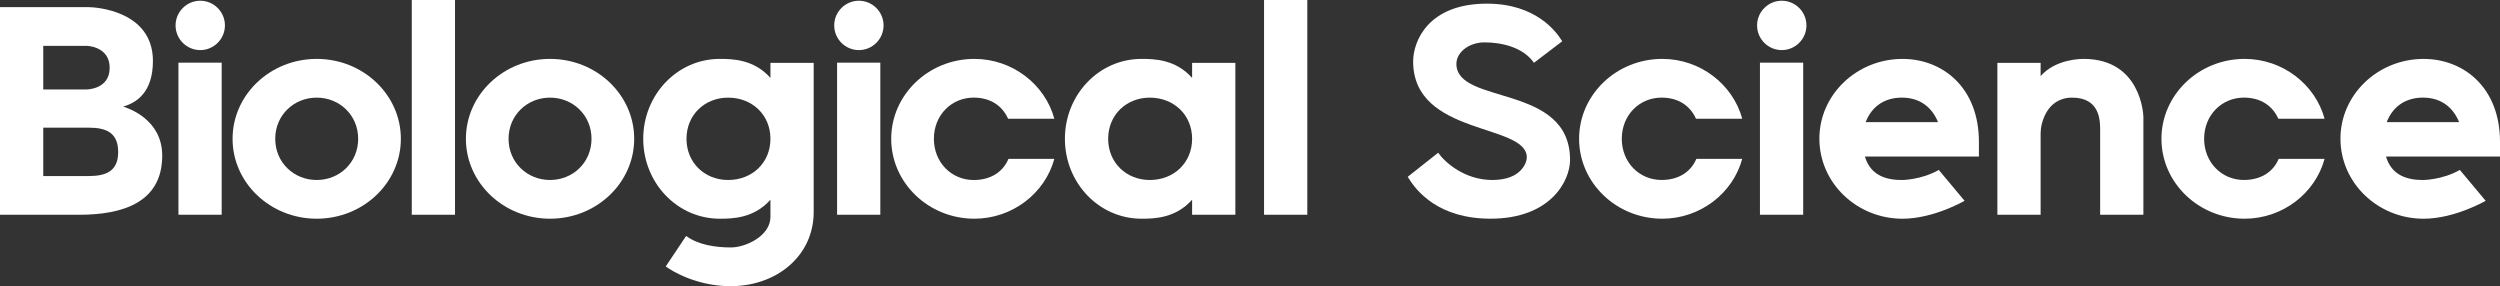
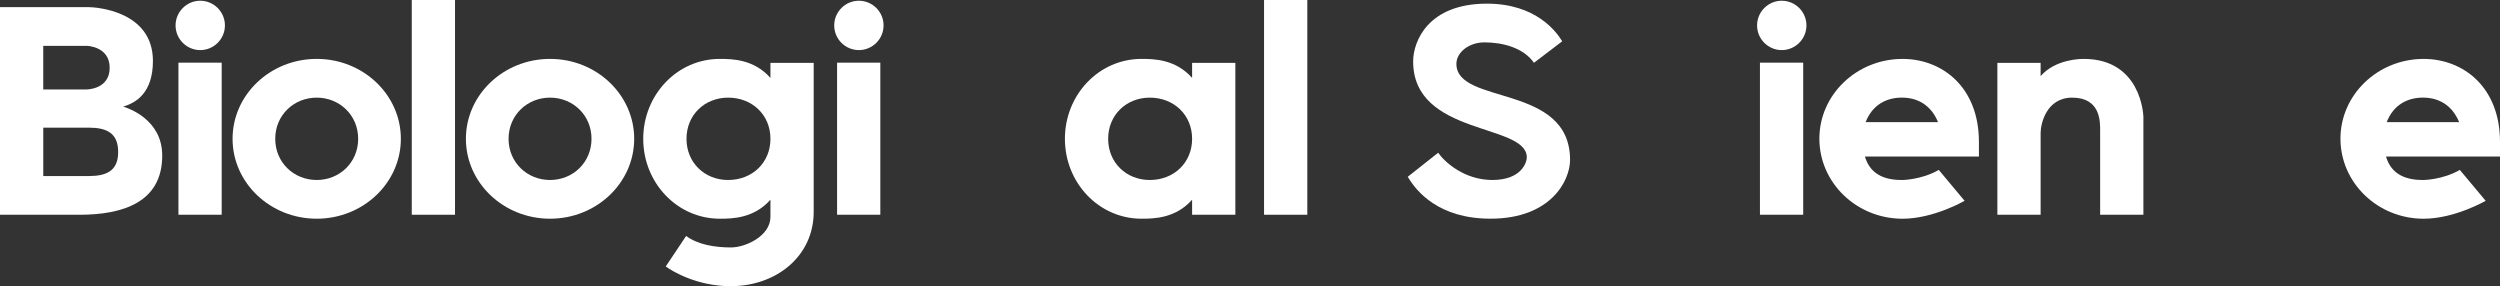
<svg xmlns="http://www.w3.org/2000/svg" version="1.1" id="レイヤー_1" x="0px" y="0px" width="131.798px" height="15.087px" viewBox="0 0 131.798 15.087" style="enable-background:new 0 0 131.798 15.087;" xml:space="preserve">
  <rect x="0" y="0" width="131.798" height="15.087" fill="#333333" stroke="none" />
  <style type="text/css">
	.st0{fill:#FFFFFF;}
	.st1{fill:none;}
</style>
  <g>
    <path class="st0" d="M0,0.375h4.646c0.397,0,3.416,0.189,3.416,2.839c0,1.689-0.905,2.216-1.568,2.404   c0.283,0.094,2.058,0.678,2.058,2.585c0,2.457-2.058,3.119-4.379,3.119H0V0.375z M4.571,2.417H2.28v2.298h2.291   c0,0,1.211,0,1.211-1.14S4.571,2.417,4.571,2.417z M4.681,9.281c0.945,0,1.549-0.283,1.549-1.266c0-1.002-0.604-1.285-1.549-1.285   h-2.4v2.551H4.681z" />
    <path class="st0" d="M10.557,0.039c0.716,0,1.301,0.584,1.301,1.301c0,0.716-0.585,1.301-1.301,1.301   c-0.716,0-1.301-0.584-1.301-1.301C9.256,0.624,9.841,0.039,10.557,0.039z M9.407,3.303h2.28v8.018h-2.28V3.303z" />
    <path class="st0" d="M21.133,7.318c0,2.322-1.985,4.212-4.436,4.212c-2.451,0-4.436-1.89-4.436-4.212   c0-2.323,1.985-4.213,4.436-4.213C19.148,3.105,21.133,4.996,21.133,7.318z M18.883,7.318c0-1.246-0.98-2.171-2.187-2.171   c-1.206,0-2.186,0.925-2.186,2.171s0.98,2.171,2.186,2.171C17.903,9.49,18.883,8.564,18.883,7.318z" />
-     <path class="st0" d="M21.708,0h2.28v11.321h-2.28V0z" />
+     <path class="st0" d="M21.708,0h2.28v11.321h-2.28z" />
    <path class="st0" d="M33.434,7.318c0,2.322-1.985,4.212-4.436,4.212c-2.451,0-4.436-1.89-4.436-4.212   c0-2.323,1.985-4.213,4.436-4.213C31.449,3.105,33.434,4.996,33.434,7.318z M31.184,7.318c0-1.246-0.98-2.171-2.187-2.171   c-1.206,0-2.186,0.925-2.186,2.171s0.98,2.171,2.186,2.171C30.204,9.49,31.184,8.564,31.184,7.318z" />
    <path class="st0" d="M42.897,11.172c0,2.327-1.96,3.915-4.38,3.915c-1.759,0-3.061-0.775-3.419-1.04l1.074-1.608   c0.643,0.474,1.551,0.606,2.364,0.606c0.775,0,2.081-0.606,2.081-1.609v-0.907c-0.87,0.982-2.005,1.001-2.667,1.001   c-2.249,0-4.039-1.89-4.039-4.212c0-2.323,1.791-4.213,4.039-4.213c0.662,0,1.797,0.019,2.667,1.002V3.313h2.28V11.172z    M40.617,7.318c0-1.265-0.965-2.171-2.232-2.171c-1.229,0-2.194,0.906-2.194,2.171s0.965,2.171,2.194,2.171   C39.652,9.49,40.617,8.583,40.617,7.318z" />
    <path class="st0" d="M45.28,0.039c0.716,0,1.301,0.584,1.301,1.301c0,0.716-0.585,1.301-1.301,1.301   c-0.716,0-1.301-0.584-1.301-1.301C43.979,0.624,44.563,0.039,45.28,0.039z M44.13,3.303h2.28v8.018h-2.28V3.303z" />
-     <path class="st0" d="M55.584,8.375c-0.492,1.813-2.211,3.155-4.215,3.155c-2.419,0-4.385-1.89-4.385-4.212   c0-2.323,1.966-4.213,4.385-4.213c2.003,0,3.723,1.342,4.215,3.155h-2.438c-0.302-0.68-0.926-1.114-1.814-1.114   c-1.172,0-2.098,0.925-2.098,2.171S50.16,9.49,51.332,9.49c0.907,0,1.55-0.435,1.833-1.114H55.584z" />
    <path class="st0" d="M62.847,10.529c-0.87,0.982-2.005,1.001-2.667,1.001c-2.249,0-4.039-1.89-4.039-4.213   c0-2.322,1.791-4.212,4.039-4.212c0.662,0,1.797,0.019,2.667,1.002V3.313h2.28v8.008h-2.28V10.529z M62.847,7.318   c0-1.265-0.965-2.171-2.232-2.171c-1.229,0-2.194,0.906-2.194,2.171c0,1.265,0.965,2.171,2.194,2.171   C61.882,9.489,62.847,8.583,62.847,7.318z" />
    <path class="st0" d="M66.64,0h2.28v11.321h-2.28V0z" />
    <path class="st0" d="M74.216,9.319l1.603-1.266c0.358,0.51,1.396,1.436,2.855,1.436c1.553,0,1.818-0.945,1.818-1.19   c0-1.813-5.992-1.115-5.992-5.063c0-1.04,0.773-3.043,3.89-3.043c2.611,0,3.685,1.512,3.968,1.985l-1.489,1.133   c-0.566-0.812-1.684-1.077-2.612-1.077c-0.795,0-1.477,0.51-1.477,1.133c0,2.192,5.992,1.021,5.992,5.063   c0,1.096-1.018,3.099-4.193,3.099C75.856,11.531,74.669,10.094,74.216,9.319z" />
-     <path class="st0" d="M91.849,8.375c-0.492,1.813-2.211,3.155-4.215,3.155c-2.419,0-4.385-1.89-4.385-4.212   c0-2.323,1.966-4.213,4.385-4.213c2.003,0,3.723,1.342,4.215,3.155h-2.438c-0.302-0.68-0.926-1.114-1.814-1.114   c-1.172,0-2.098,0.925-2.098,2.171s0.926,2.171,2.098,2.171c0.907,0,1.55-0.435,1.833-1.114H91.849z" />
    <path class="st0" d="M93.933,0.039c0.716,0,1.301,0.584,1.301,1.301c0,0.716-0.585,1.301-1.301,1.301   c-0.716,0-1.301-0.584-1.301-1.301C92.632,0.624,93.217,0.039,93.933,0.039z M92.783,3.303h2.28v8.018h-2.28V3.303z" />
    <path class="st0" d="M104.327,8.254h-6.01c0.302,1.026,1.172,1.236,1.947,1.236c0,0,1.021,0,1.946-0.532l1.361,1.628   c0,0-1.625,0.945-3.27,0.945c-2.419,0-4.385-1.89-4.385-4.222c0-2.313,1.965-4.203,4.385-4.203c2.098,0,4.026,1.493,4.026,4.373   V8.254z M98.354,6.438h3.818c-0.378-0.917-1.096-1.292-1.909-1.292C99.451,5.147,98.714,5.521,98.354,6.438z" />
    <path class="st0" d="M110.718,6.865c0-0.491,0-1.718-1.474-1.718c-1.361,0-1.664,1.378-1.664,1.869v4.305h-2.28V3.313h2.28v0.699   c0.794-0.907,2.136-0.907,2.269-0.907c3.018,0,3.149,2.929,3.149,3.061v5.155h-2.28V6.865z" />
-     <path class="st0" d="M122.55,8.375c-0.492,1.813-2.211,3.155-4.215,3.155c-2.419,0-4.385-1.89-4.385-4.212   c0-2.323,1.966-4.213,4.385-4.213c2.003,0,3.723,1.342,4.215,3.155h-2.438c-0.302-0.68-0.926-1.114-1.814-1.114   c-1.172,0-2.098,0.925-2.098,2.171s0.926,2.171,2.098,2.171c0.907,0,1.55-0.435,1.833-1.114H122.55z" />
    <path class="st0" d="M131.798,8.254h-6.01c0.302,1.026,1.172,1.236,1.947,1.236c0,0,1.021,0,1.946-0.532l1.361,1.628   c0,0-1.625,0.945-3.27,0.945c-2.419,0-4.385-1.89-4.385-4.222c0-2.313,1.965-4.203,4.385-4.203c2.098,0,4.026,1.493,4.026,4.373   V8.254z M125.825,6.438h3.818c-0.378-0.917-1.096-1.292-1.909-1.292C126.921,5.147,126.185,5.521,125.825,6.438z" />
  </g>
  <rect x="0" y="0" class="st1" width="13" height="15" />
</svg>